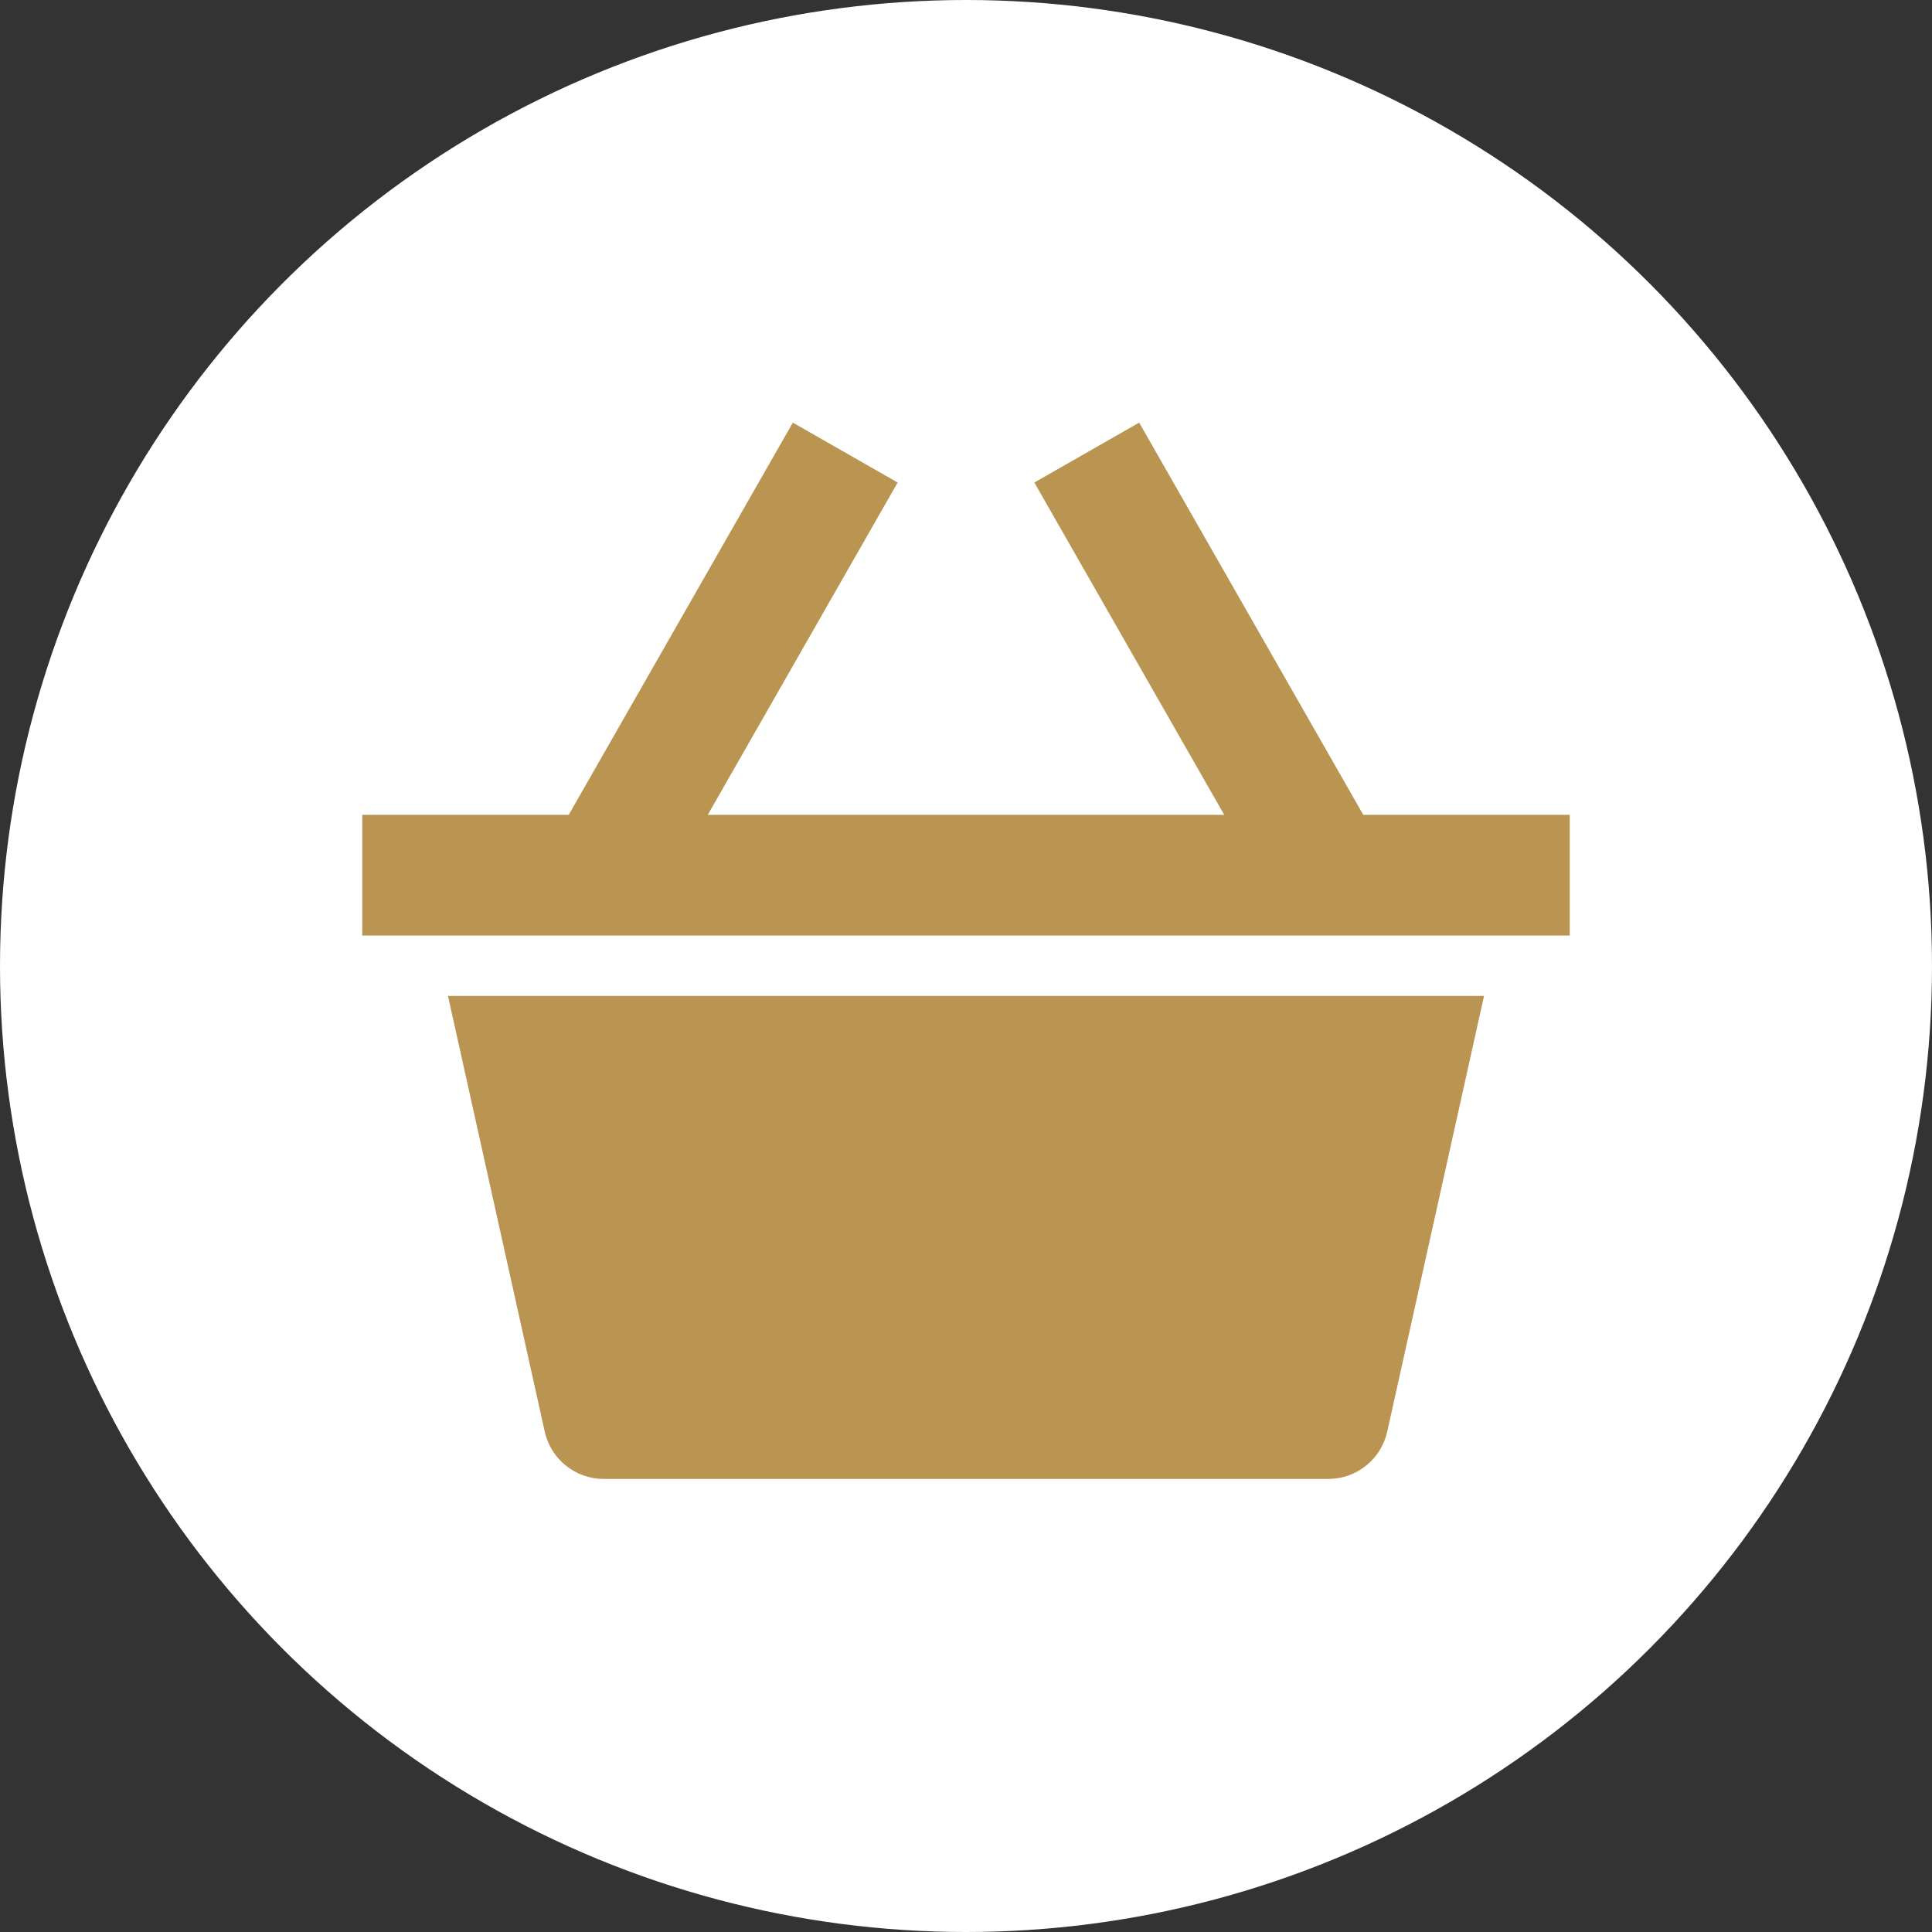
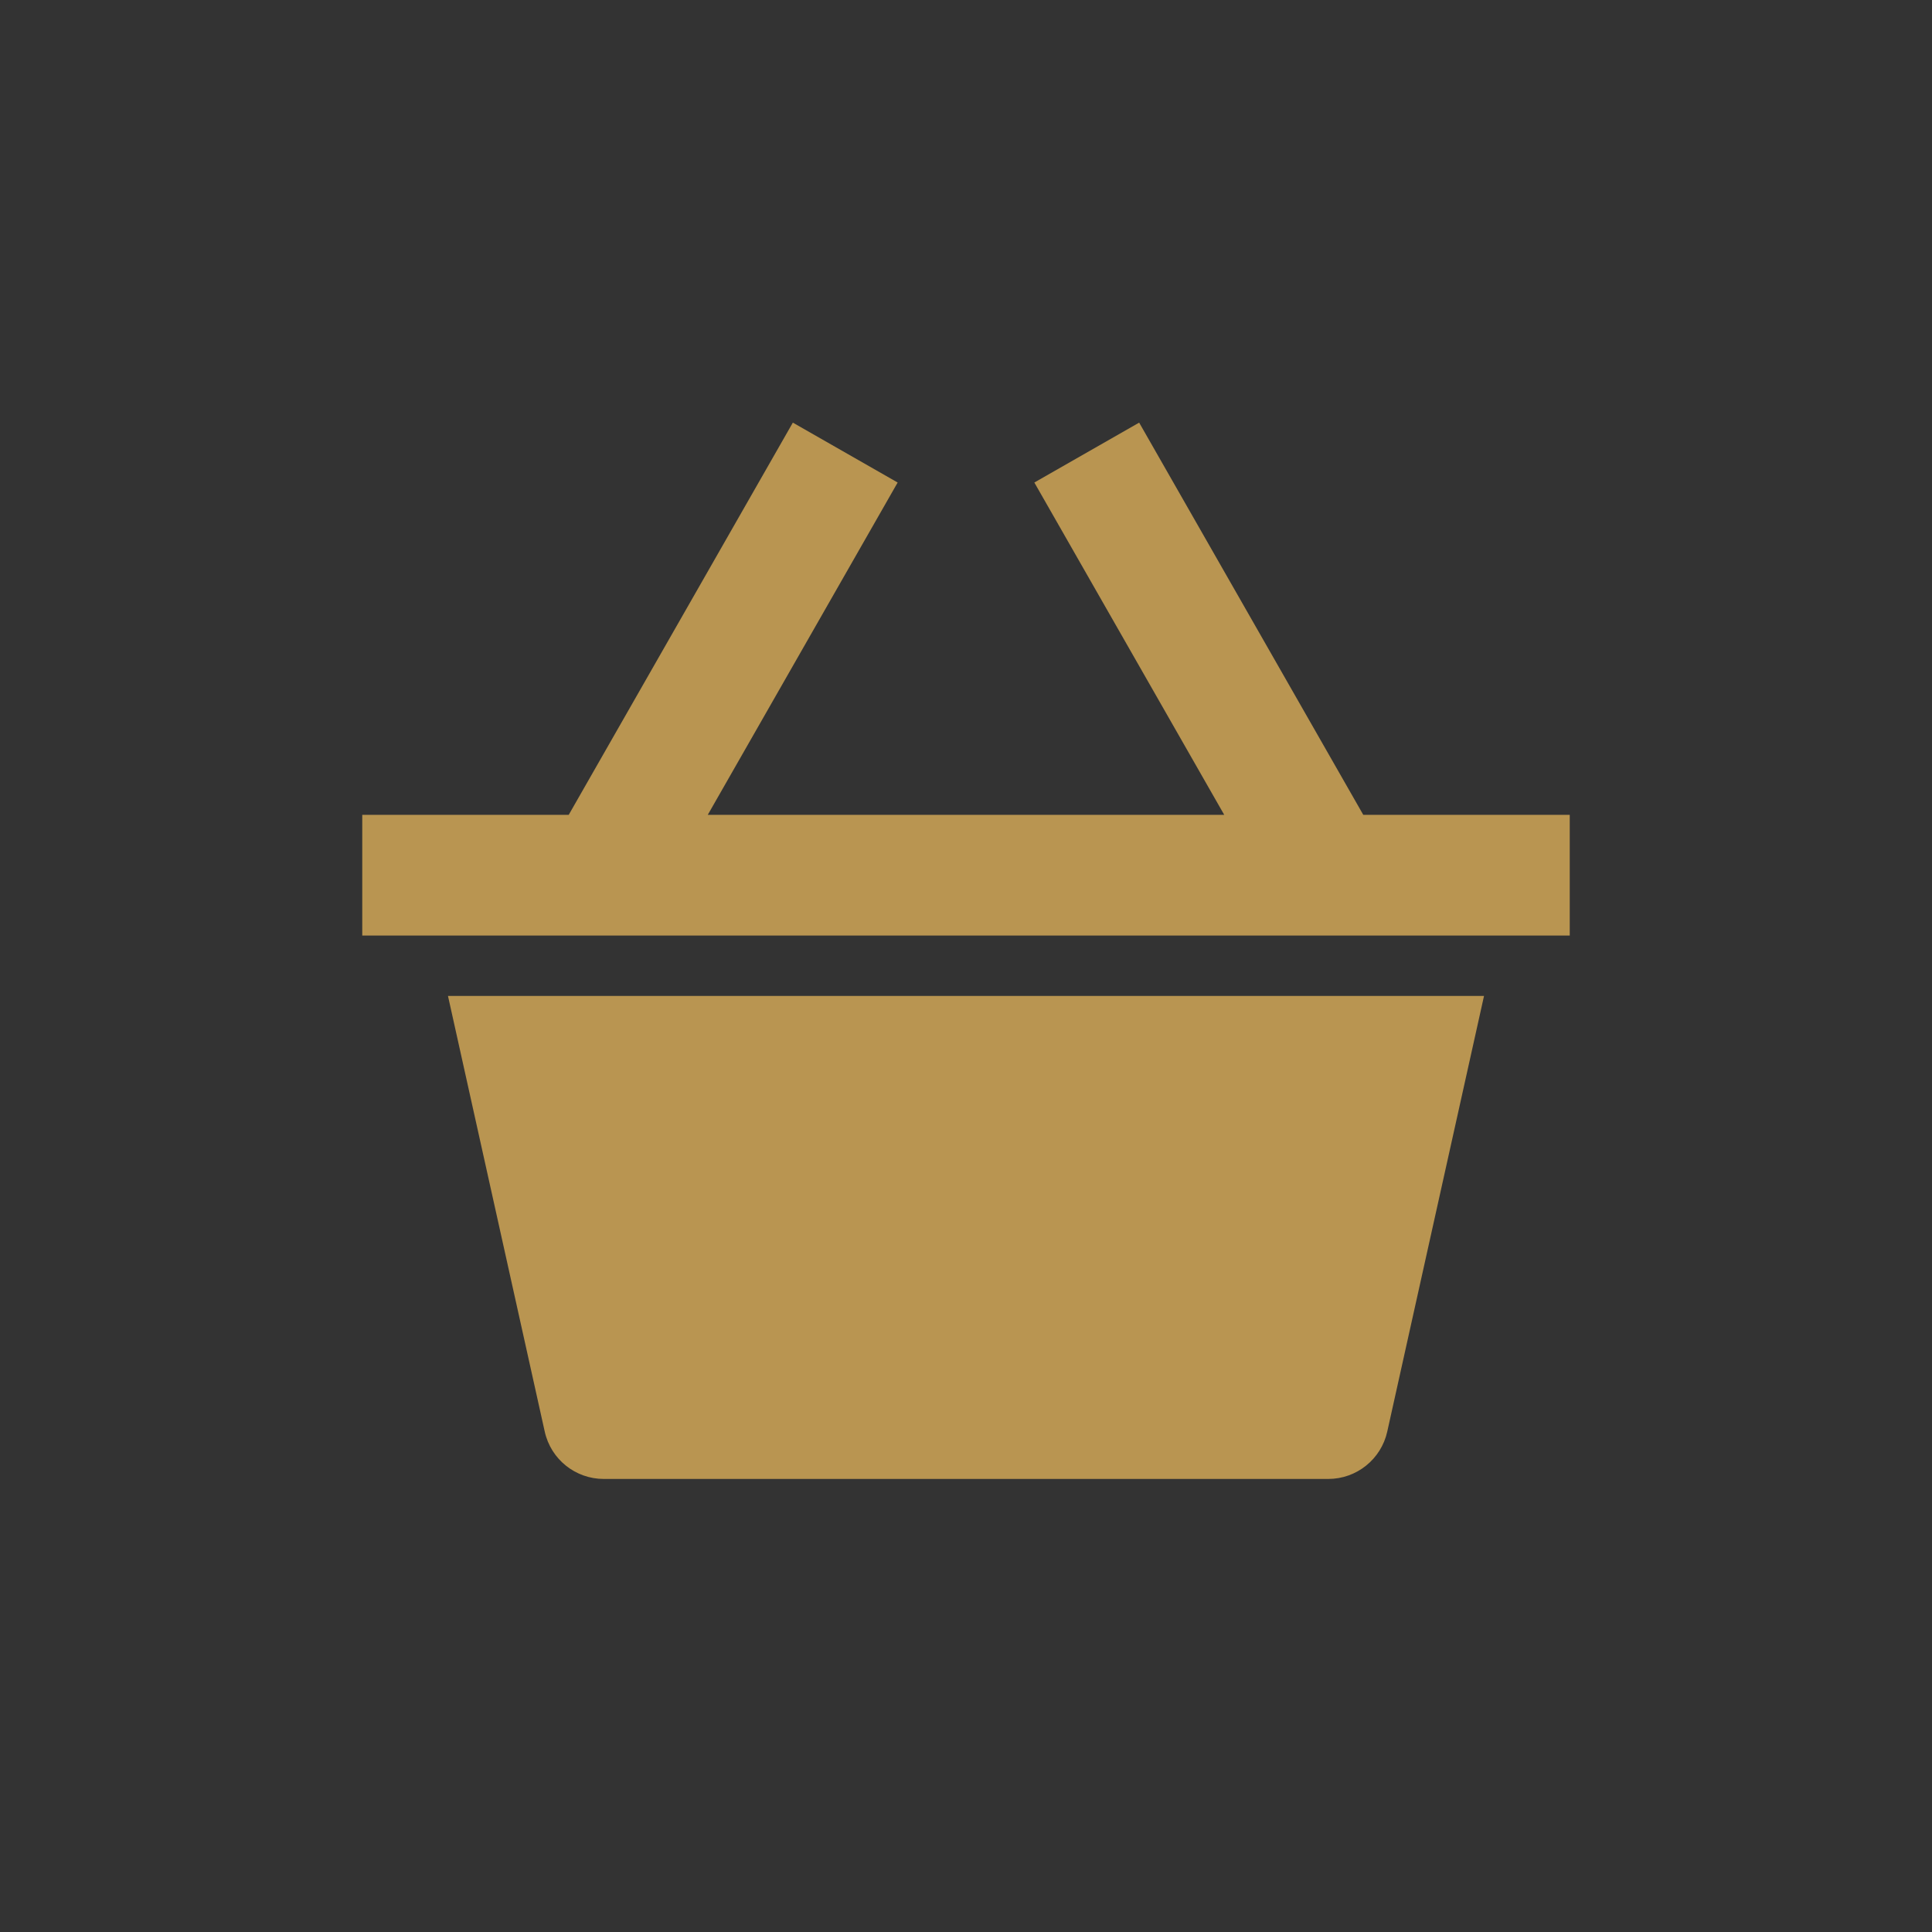
<svg xmlns="http://www.w3.org/2000/svg" width="32" height="32" viewBox="0 0 32 32" fill="none">
  <rect x="0" y="0" width="32" height="32" fill="#333333" stroke="none" />
-   <circle cx="16" cy="16" r="16" fill="#fff" />
  <path d="M26 13.496H22.58L18.868 7L17.132 7.992L20.277 13.496H11.723L14.868 7.992L13.132 7L9.42 13.496H6V15.496H26V13.496Z" fill="#B99551" />
  <path d="M7.42 16.496L9.023 23.714C9.125 24.171 9.531 24.496 10 24.496H22C22.469 24.496 22.875 24.17 22.977 23.713L24.58 16.496H7.42Z" fill="#B99551" />
</svg>